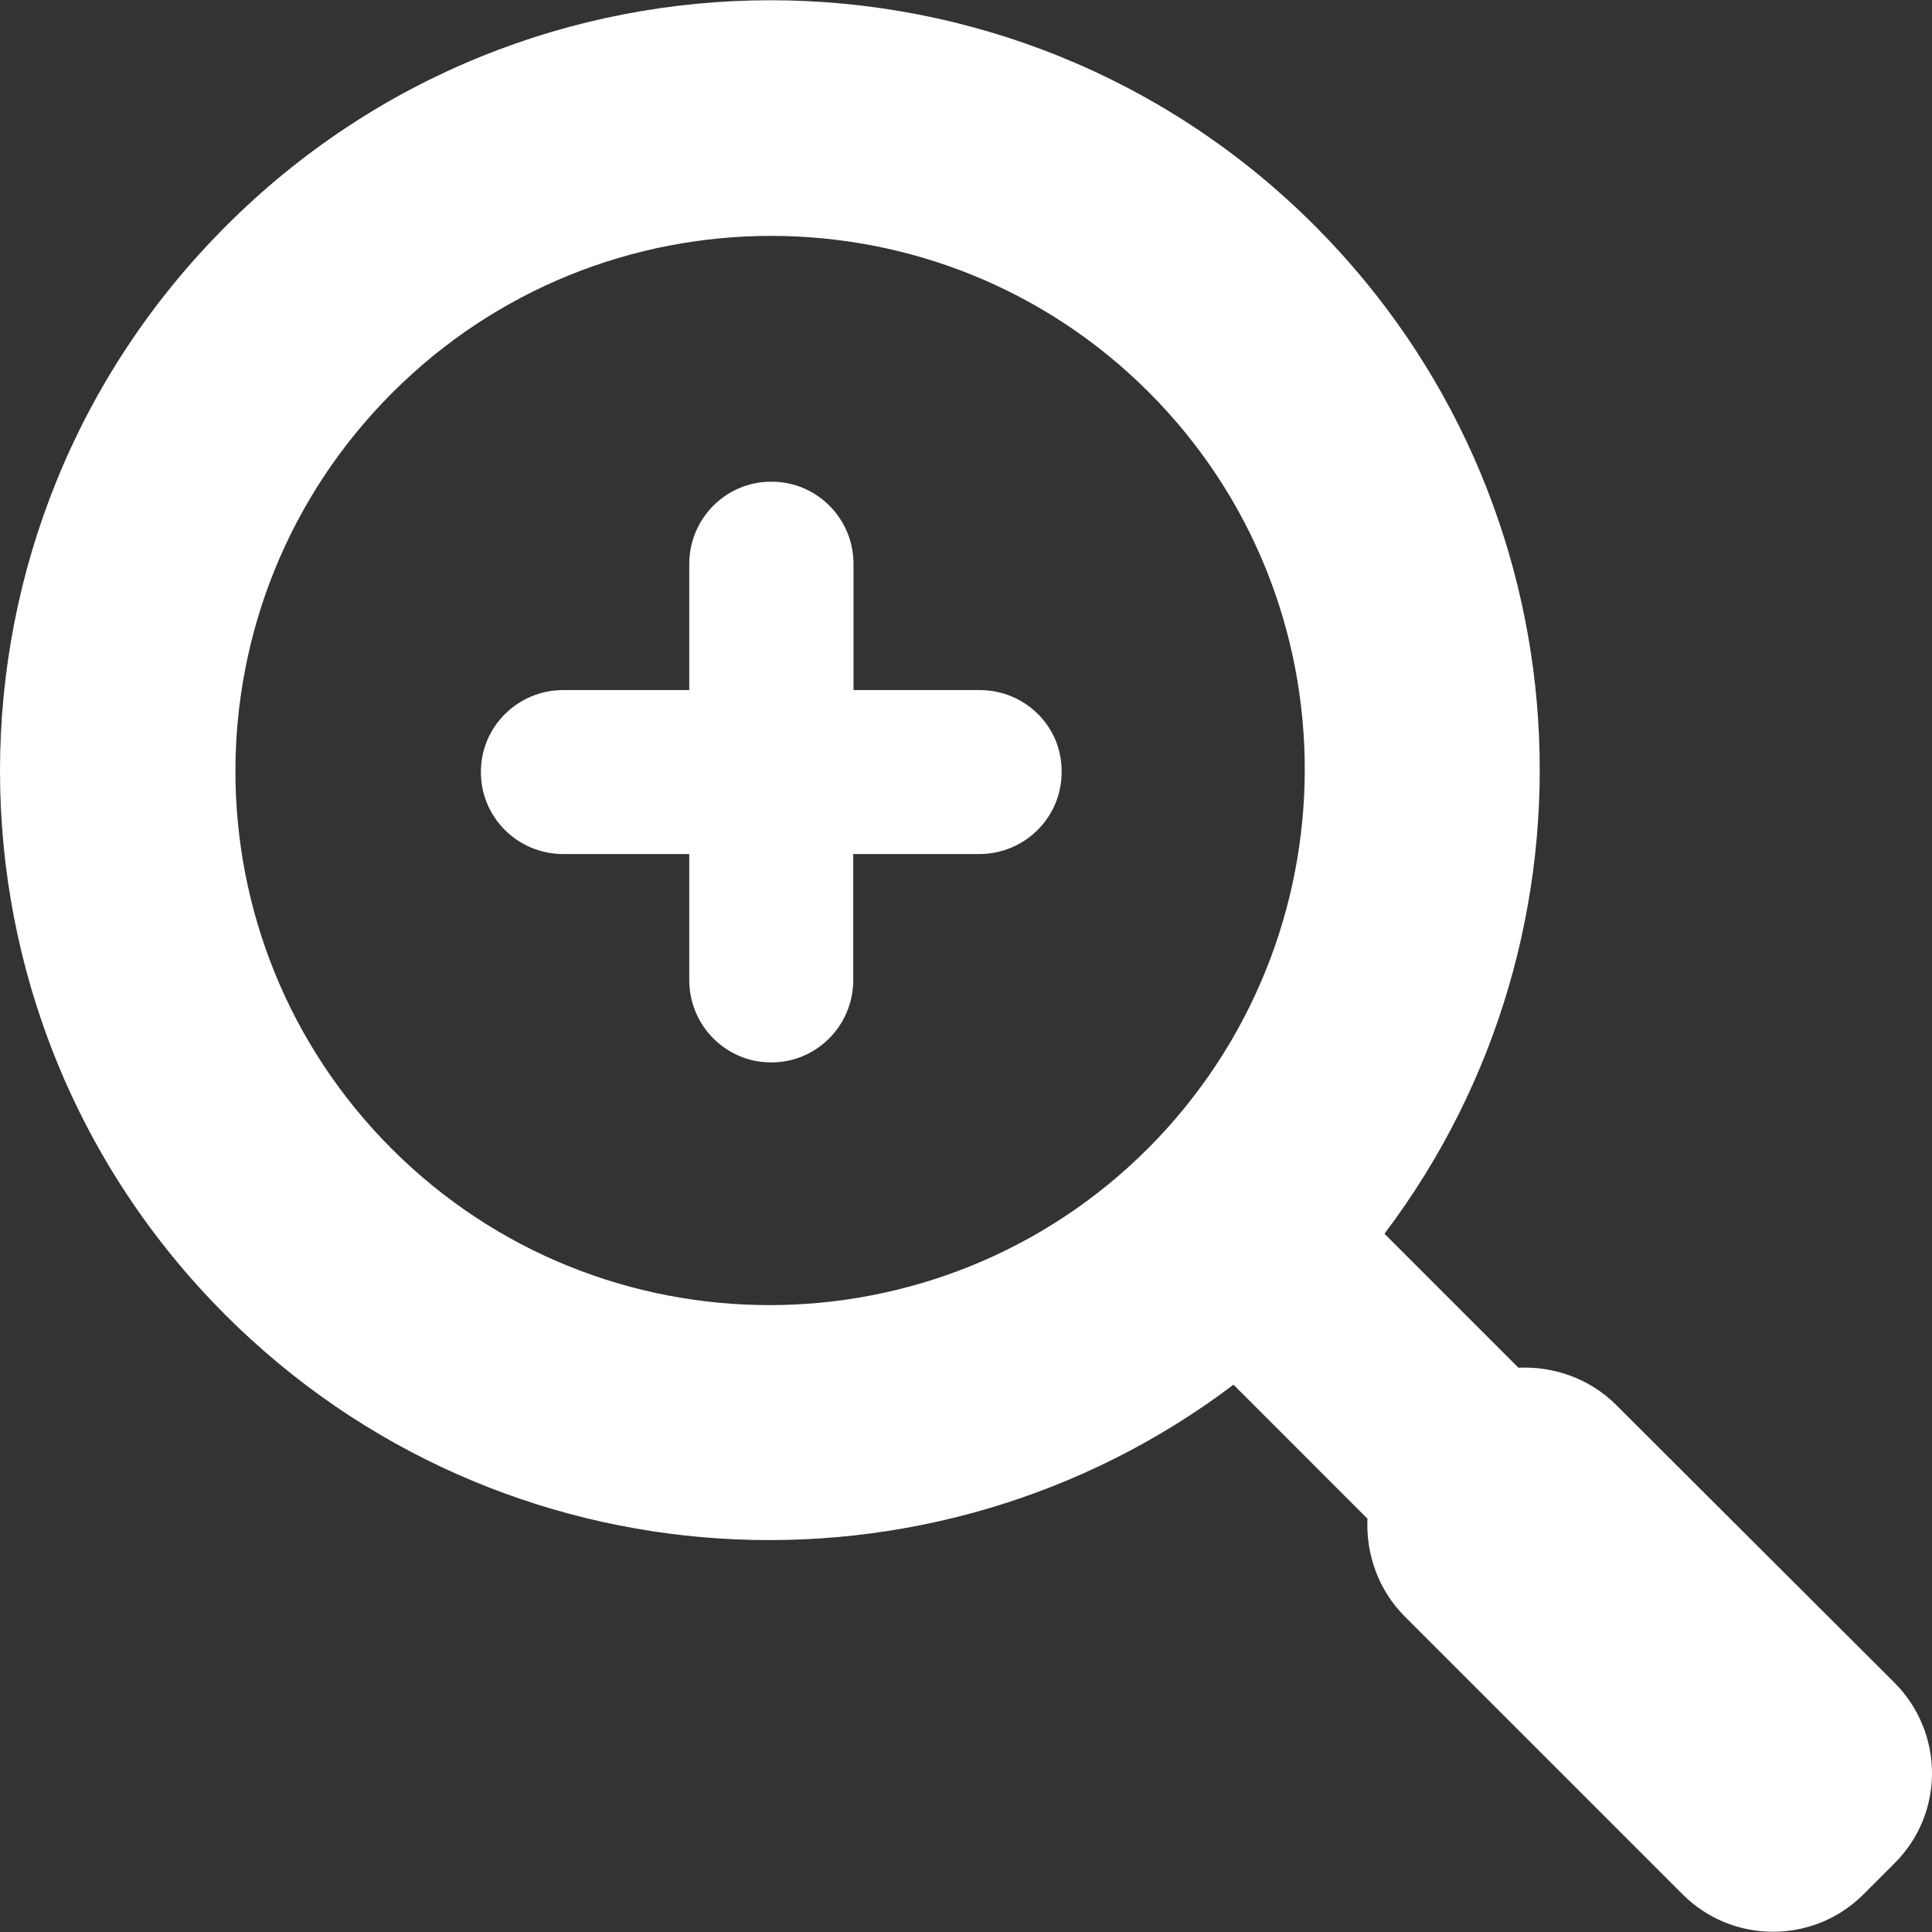
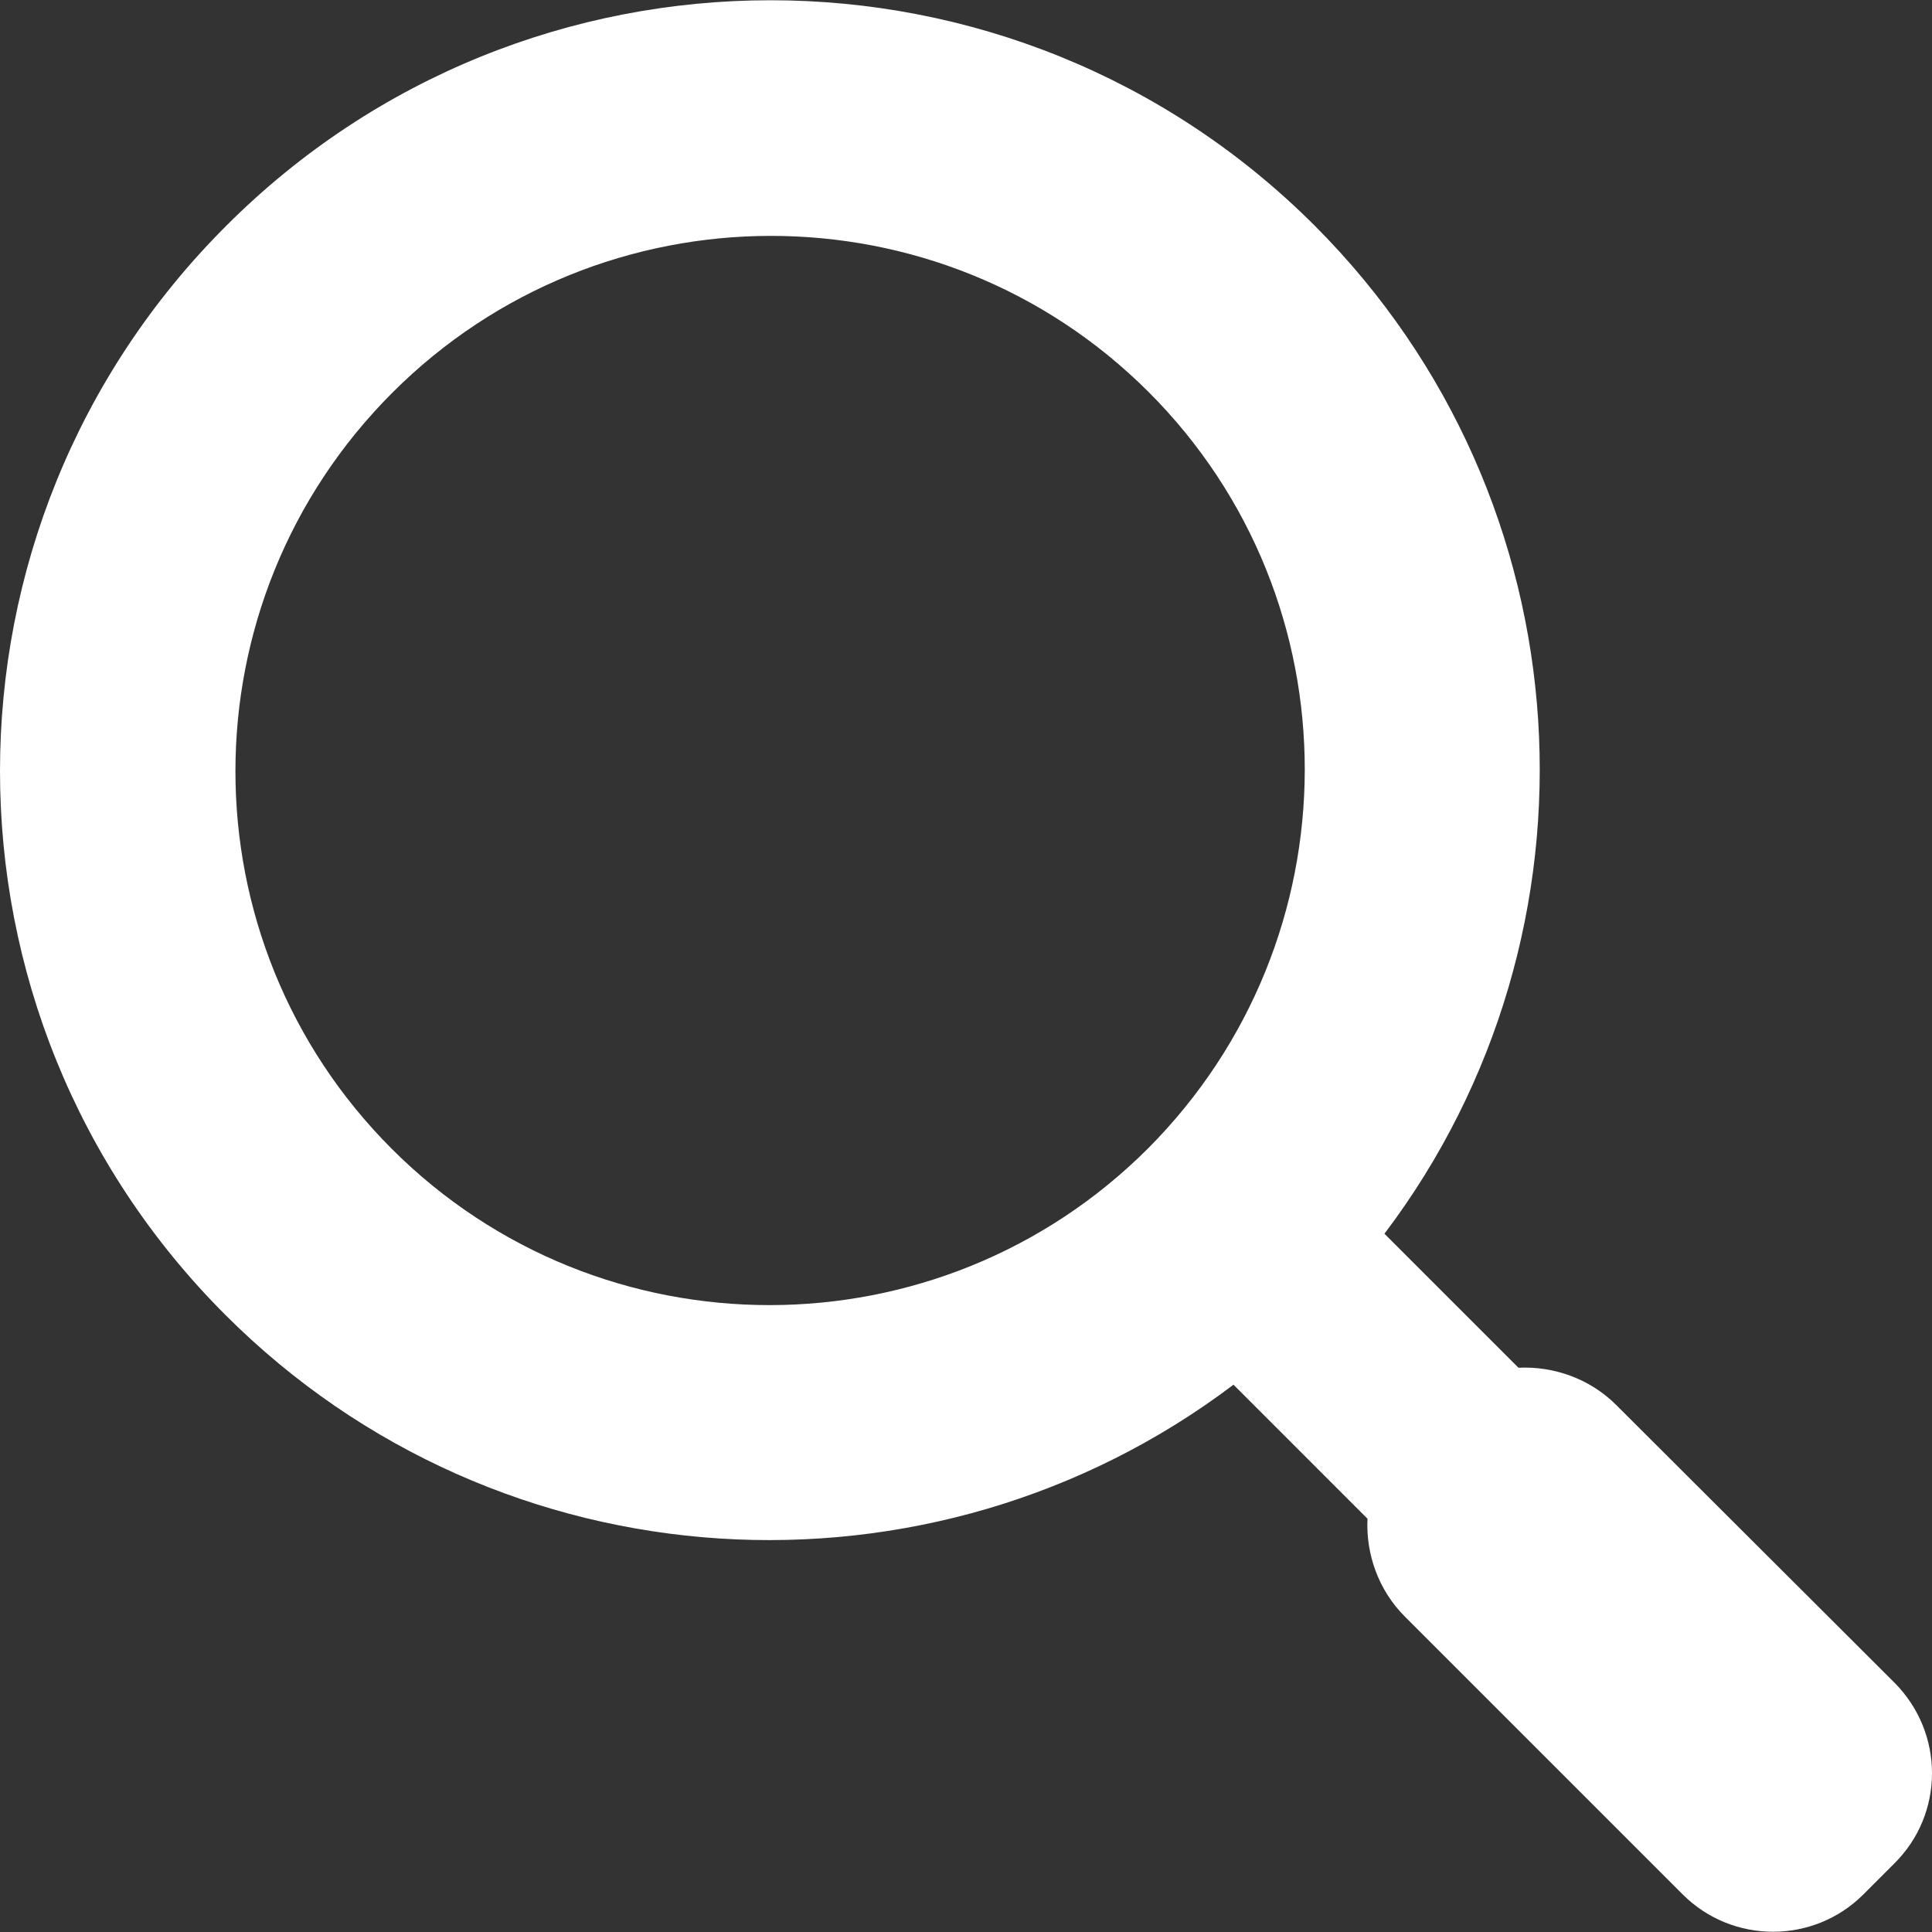
<svg xmlns="http://www.w3.org/2000/svg" version="1.1" id="Capa_1" x="0px" y="0px" width="512px" height="512px" viewBox="0 0 522.781 522.782" style="enable-background:new 0 0 522.781 522.782;" xml:space="preserve" class="">
  <rect x="0" y="0" width="522.781" height="522.782" fill="#333333" stroke="none" />
  <g>
    <g>
      <g>
        <path d="M512.703,455.395l-75.353-75.2c-7.191-7.19-16.983-10.557-26.469-10.098l-36.262-36.261    c61.735-81.625,55.463-198.365-18.896-272.799C274.405-20.282,142.443-20.282,61.124,61.19    c-81.473,81.472-81.473,213.282-0.153,294.601c74.435,74.435,191.174,80.631,272.799,18.896l36.261,36.262    c-0.459,9.485,2.907,19.277,10.098,26.469l75.2,75.199c13.464,13.464,35.419,13.464,48.883,0l8.339-8.339    C526.167,490.814,526.167,469.012,512.703,455.395z M310.666,310.733c-56.457,56.457-148.18,56.61-204.637,0.153    s-56.457-148.027,0.153-204.638c56.457-56.457,148.181-56.61,204.638-0.153S367.047,254.123,310.666,310.733z" data-original="#000000" class="active-path" data-old_color="#000000" fill="#FFFFFF" />
-         <path d="M265.072,186.727h-34.119v-34.119c0-12.316-9.945-22.262-22.108-22.262h-0.229c-12.164,0-22.108,9.945-22.108,22.262    v34.119h-34.119c-12.316,0-22.261,9.945-22.261,22.109v0.153c0,12.164,9.945,22.108,22.261,22.108h34.119v34.119    c0,12.317,9.945,22.262,22.108,22.262h0.153c12.163,0,22.108-9.944,22.108-22.262v-34.119h34.119    c12.316,0,22.262-9.945,22.262-22.108v-0.153C287.41,196.672,277.466,186.727,265.072,186.727z" data-original="#000000" class="active-path" data-old_color="#000000" fill="#FFFFFF" />
      </g>
    </g>
  </g>
</svg>